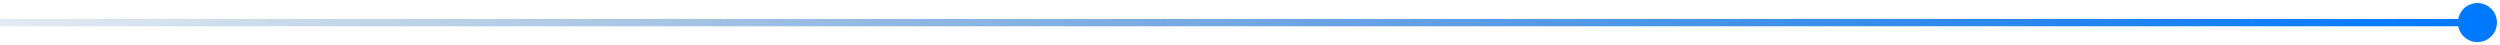
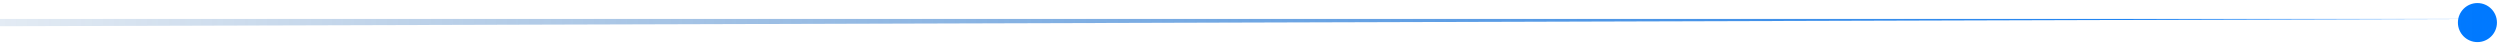
<svg xmlns="http://www.w3.org/2000/svg" width="443" height="8" viewBox="0 0 443 8" fill="none">
-   <path d="M435.541 4C435.541 5.91 437.09 7.459 439 7.459C440.91 7.459 442.459 5.91 442.459 4C442.459 2.09 440.91 0.541 439 0.541C437.09 0.541 435.541 2.09 435.541 4ZM439 3.352L5.66938e-08 3.352L-5.66938e-08 4.649L439 4.649L439 3.352Z" fill="url(#paint0_linear_1719_1136)" />
+   <path d="M435.541 4C435.541 5.91 437.09 7.459 439 7.459C440.91 7.459 442.459 5.91 442.459 4C442.459 2.09 440.91 0.541 439 0.541C437.09 0.541 435.541 2.09 435.541 4ZM439 3.352L5.66938e-08 3.352L-5.66938e-08 4.649L439 3.352Z" fill="url(#paint0_linear_1719_1136)" />
  <defs>
    <linearGradient id="paint0_linear_1719_1136" x1="-4.37114e-08" y1="4.5" x2="439" y2="4.5" gradientUnits="userSpaceOnUse">
      <stop stop-color="#004999" stop-opacity="0.11" />
      <stop offset="1" stop-color="#0079FF" />
    </linearGradient>
  </defs>
</svg>